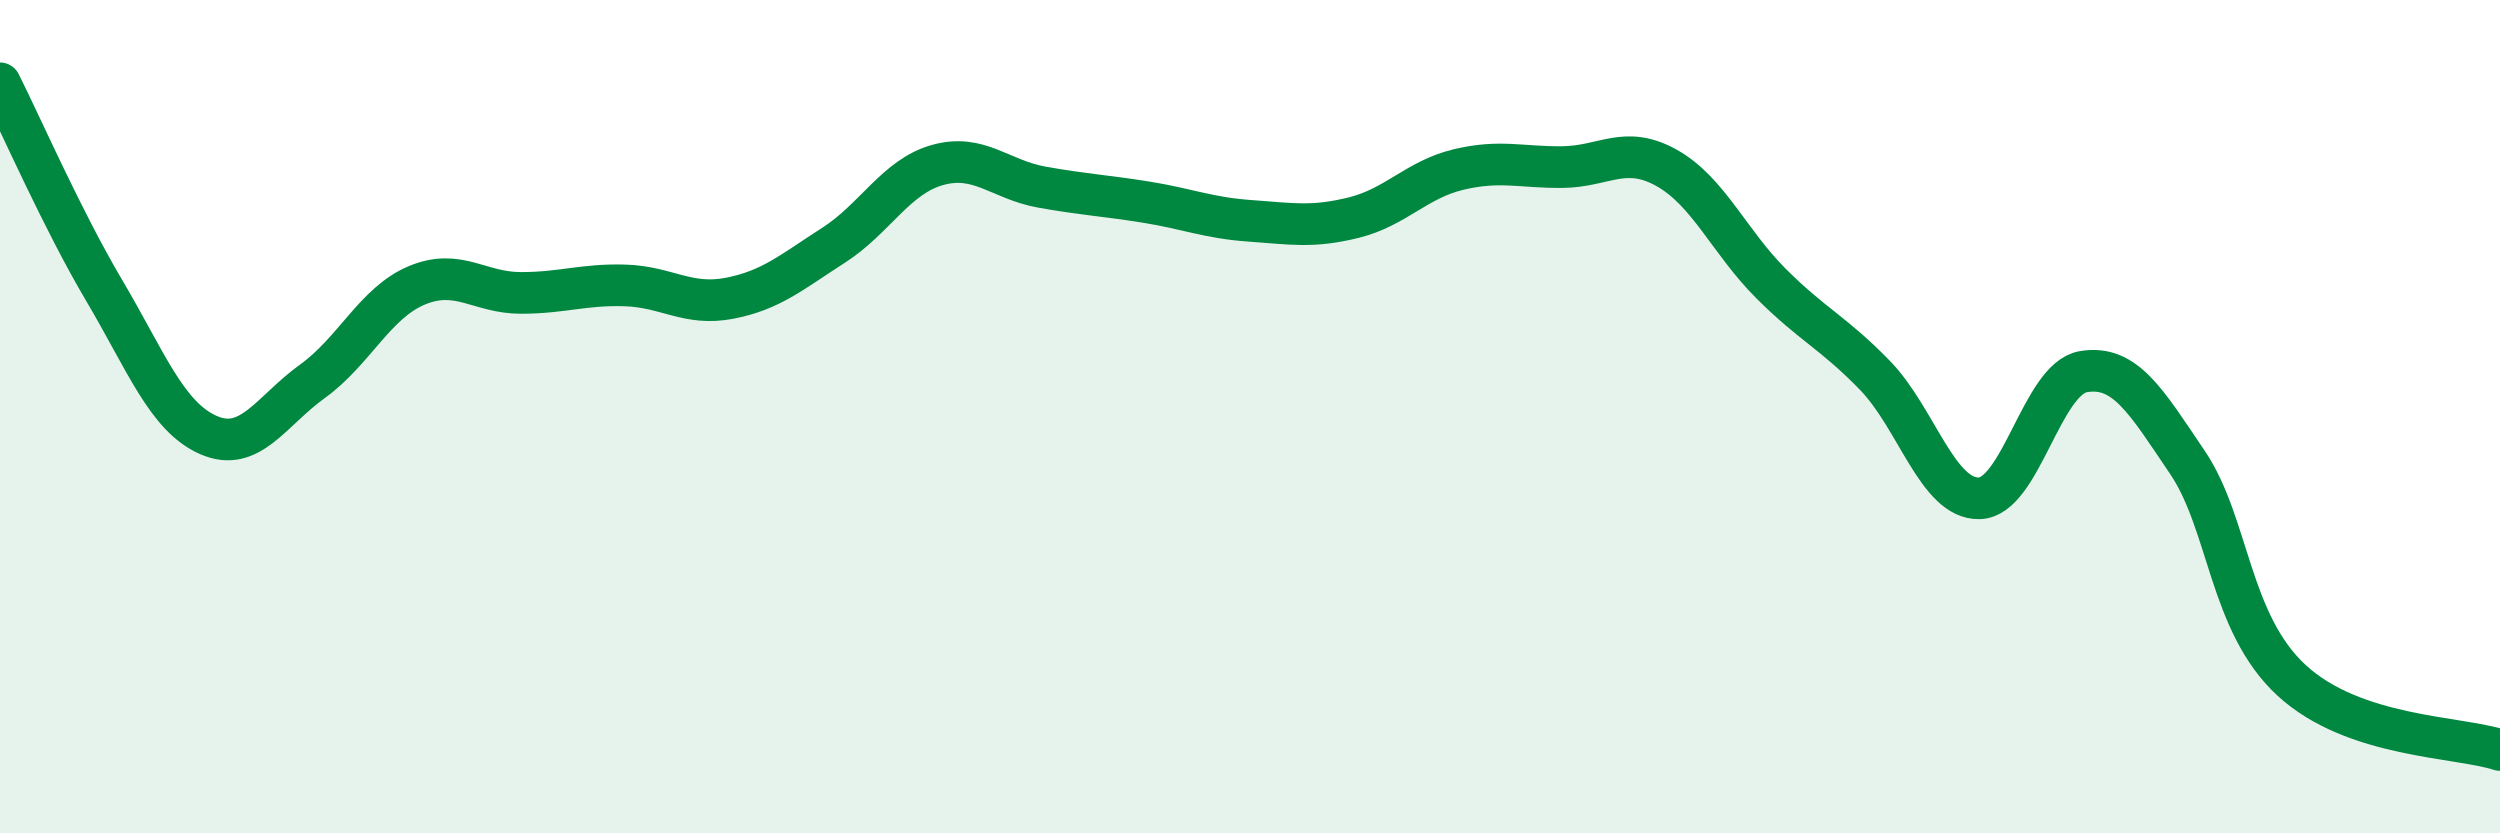
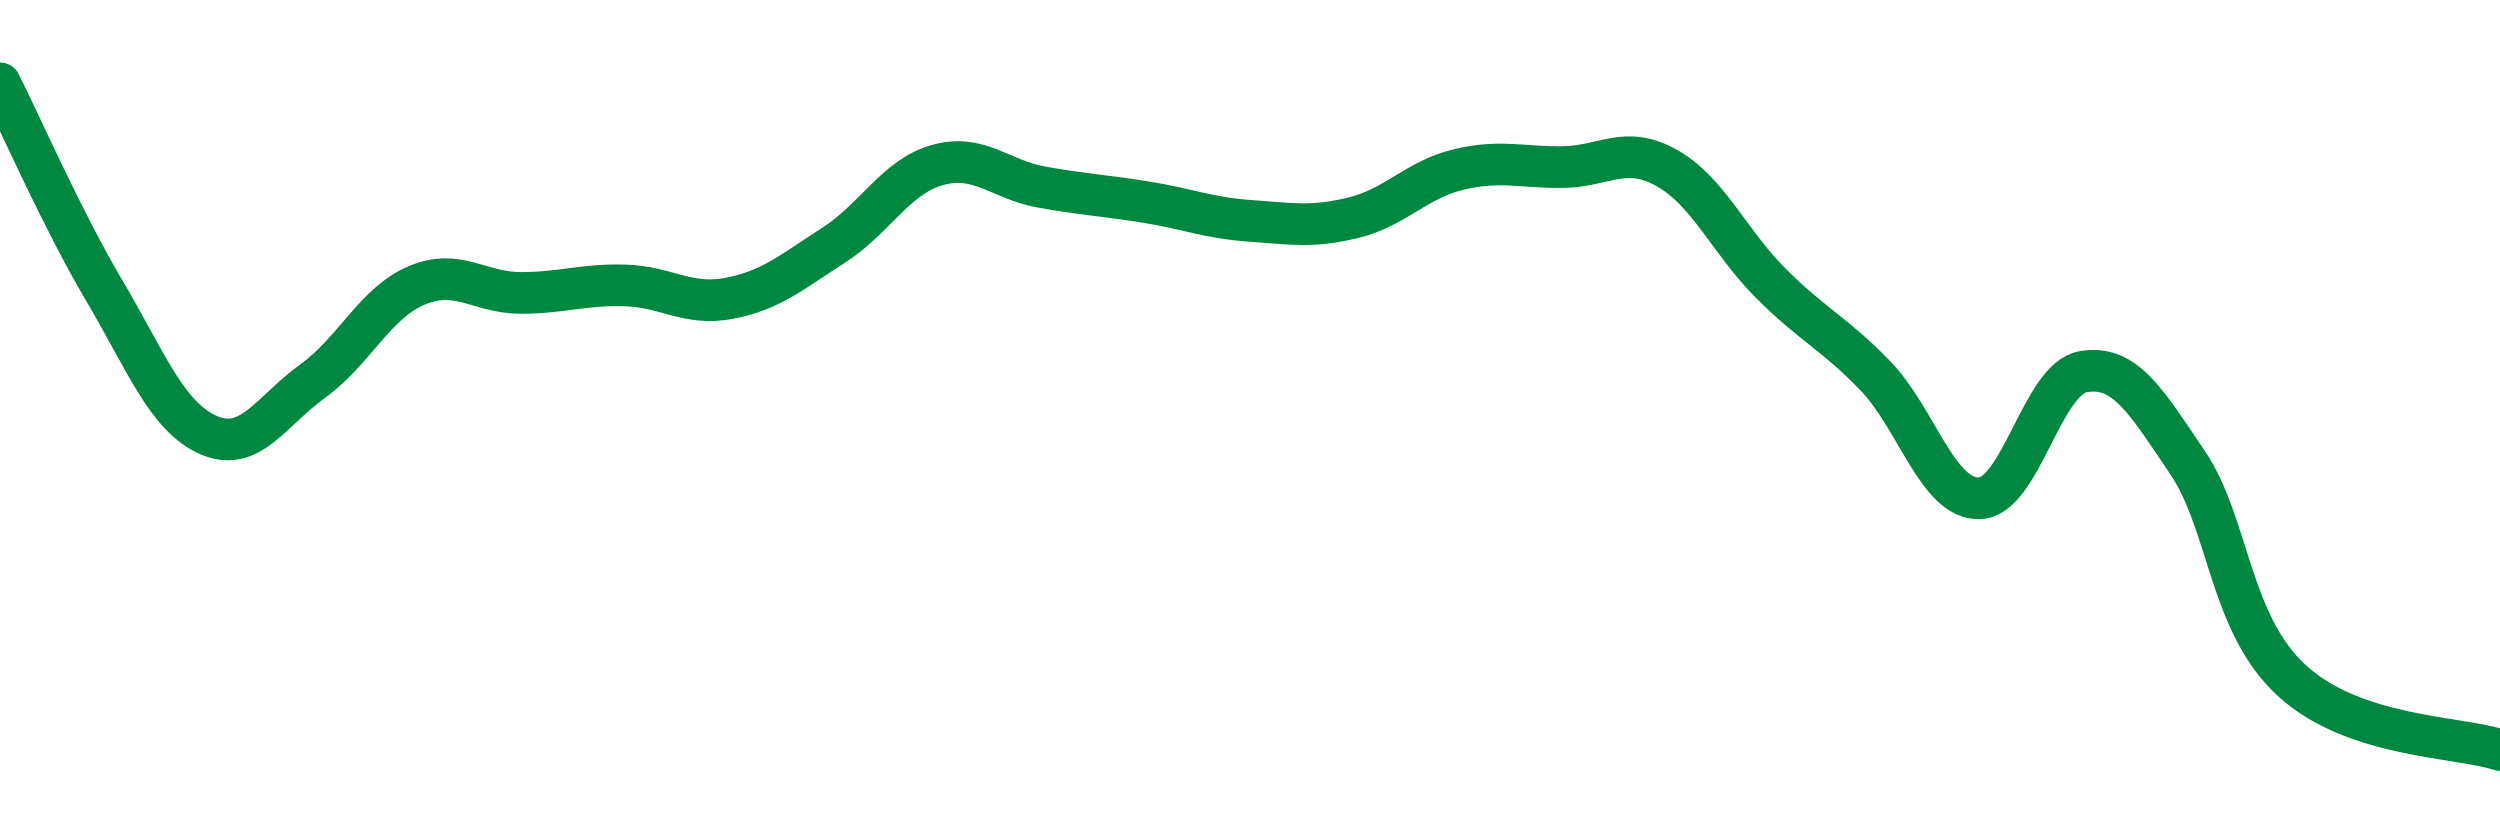
<svg xmlns="http://www.w3.org/2000/svg" width="60" height="20" viewBox="0 0 60 20">
-   <path d="M 0,2 C 0.5,2.99 1.5,5.28 2.5,6.97 C 3.5,8.66 4,10 5,10.44 C 6,10.88 6.5,9.87 7.5,9.15 C 8.5,8.43 9,7.27 10,6.85 C 11,6.43 11.5,7.03 12.5,7.03 C 13.5,7.03 14,6.82 15,6.85 C 16,6.88 16.5,7.35 17.5,7.16 C 18.5,6.97 19,6.53 20,5.89 C 21,5.25 21.5,4.24 22.5,3.96 C 23.5,3.68 24,4.31 25,4.49 C 26,4.67 26.5,4.69 27.5,4.85 C 28.5,5.01 29,5.23 30,5.3 C 31,5.37 31.5,5.47 32.5,5.22 C 33.5,4.97 34,4.31 35,4.07 C 36,3.83 36.5,4.02 37.5,4.01 C 38.5,4 39,3.47 40,4.03 C 41,4.59 41.5,5.8 42.5,6.8 C 43.5,7.8 44,7.98 45,9.01 C 46,10.04 46.5,11.98 47.5,11.96 C 48.5,11.94 49,9.09 50,8.92 C 51,8.75 51.5,9.62 52.5,11.1 C 53.5,12.58 53.5,14.95 55,16.33 C 56.5,17.71 59,17.67 60,18L60 20L0 20Z" fill="#008740" opacity="0.1" stroke-linecap="round" stroke-linejoin="round" />
  <path d="M 0,2 C 0.5,2.99 1.5,5.28 2.5,6.97 C 3.5,8.66 4,10 5,10.44 C 6,10.88 6.5,9.87 7.5,9.15 C 8.5,8.43 9,7.27 10,6.85 C 11,6.43 11.5,7.03 12.5,7.03 C 13.5,7.03 14,6.82 15,6.85 C 16,6.88 16.5,7.35 17.5,7.16 C 18.5,6.97 19,6.53 20,5.89 C 21,5.25 21.5,4.24 22.5,3.96 C 23.5,3.68 24,4.31 25,4.49 C 26,4.67 26.5,4.69 27.5,4.85 C 28.5,5.01 29,5.23 30,5.3 C 31,5.37 31.5,5.47 32.5,5.22 C 33.5,4.97 34,4.31 35,4.07 C 36,3.83 36.5,4.02 37.5,4.01 C 38.5,4 39,3.47 40,4.03 C 41,4.59 41.5,5.8 42.5,6.8 C 43.5,7.8 44,7.98 45,9.01 C 46,10.04 46.5,11.98 47.5,11.96 C 48.5,11.94 49,9.09 50,8.92 C 51,8.75 51.5,9.62 52.5,11.1 C 53.5,12.58 53.5,14.95 55,16.33 C 56.5,17.71 59,17.67 60,18" stroke="#008740" stroke-width="1" fill="none" stroke-linecap="round" stroke-linejoin="round" />
</svg>